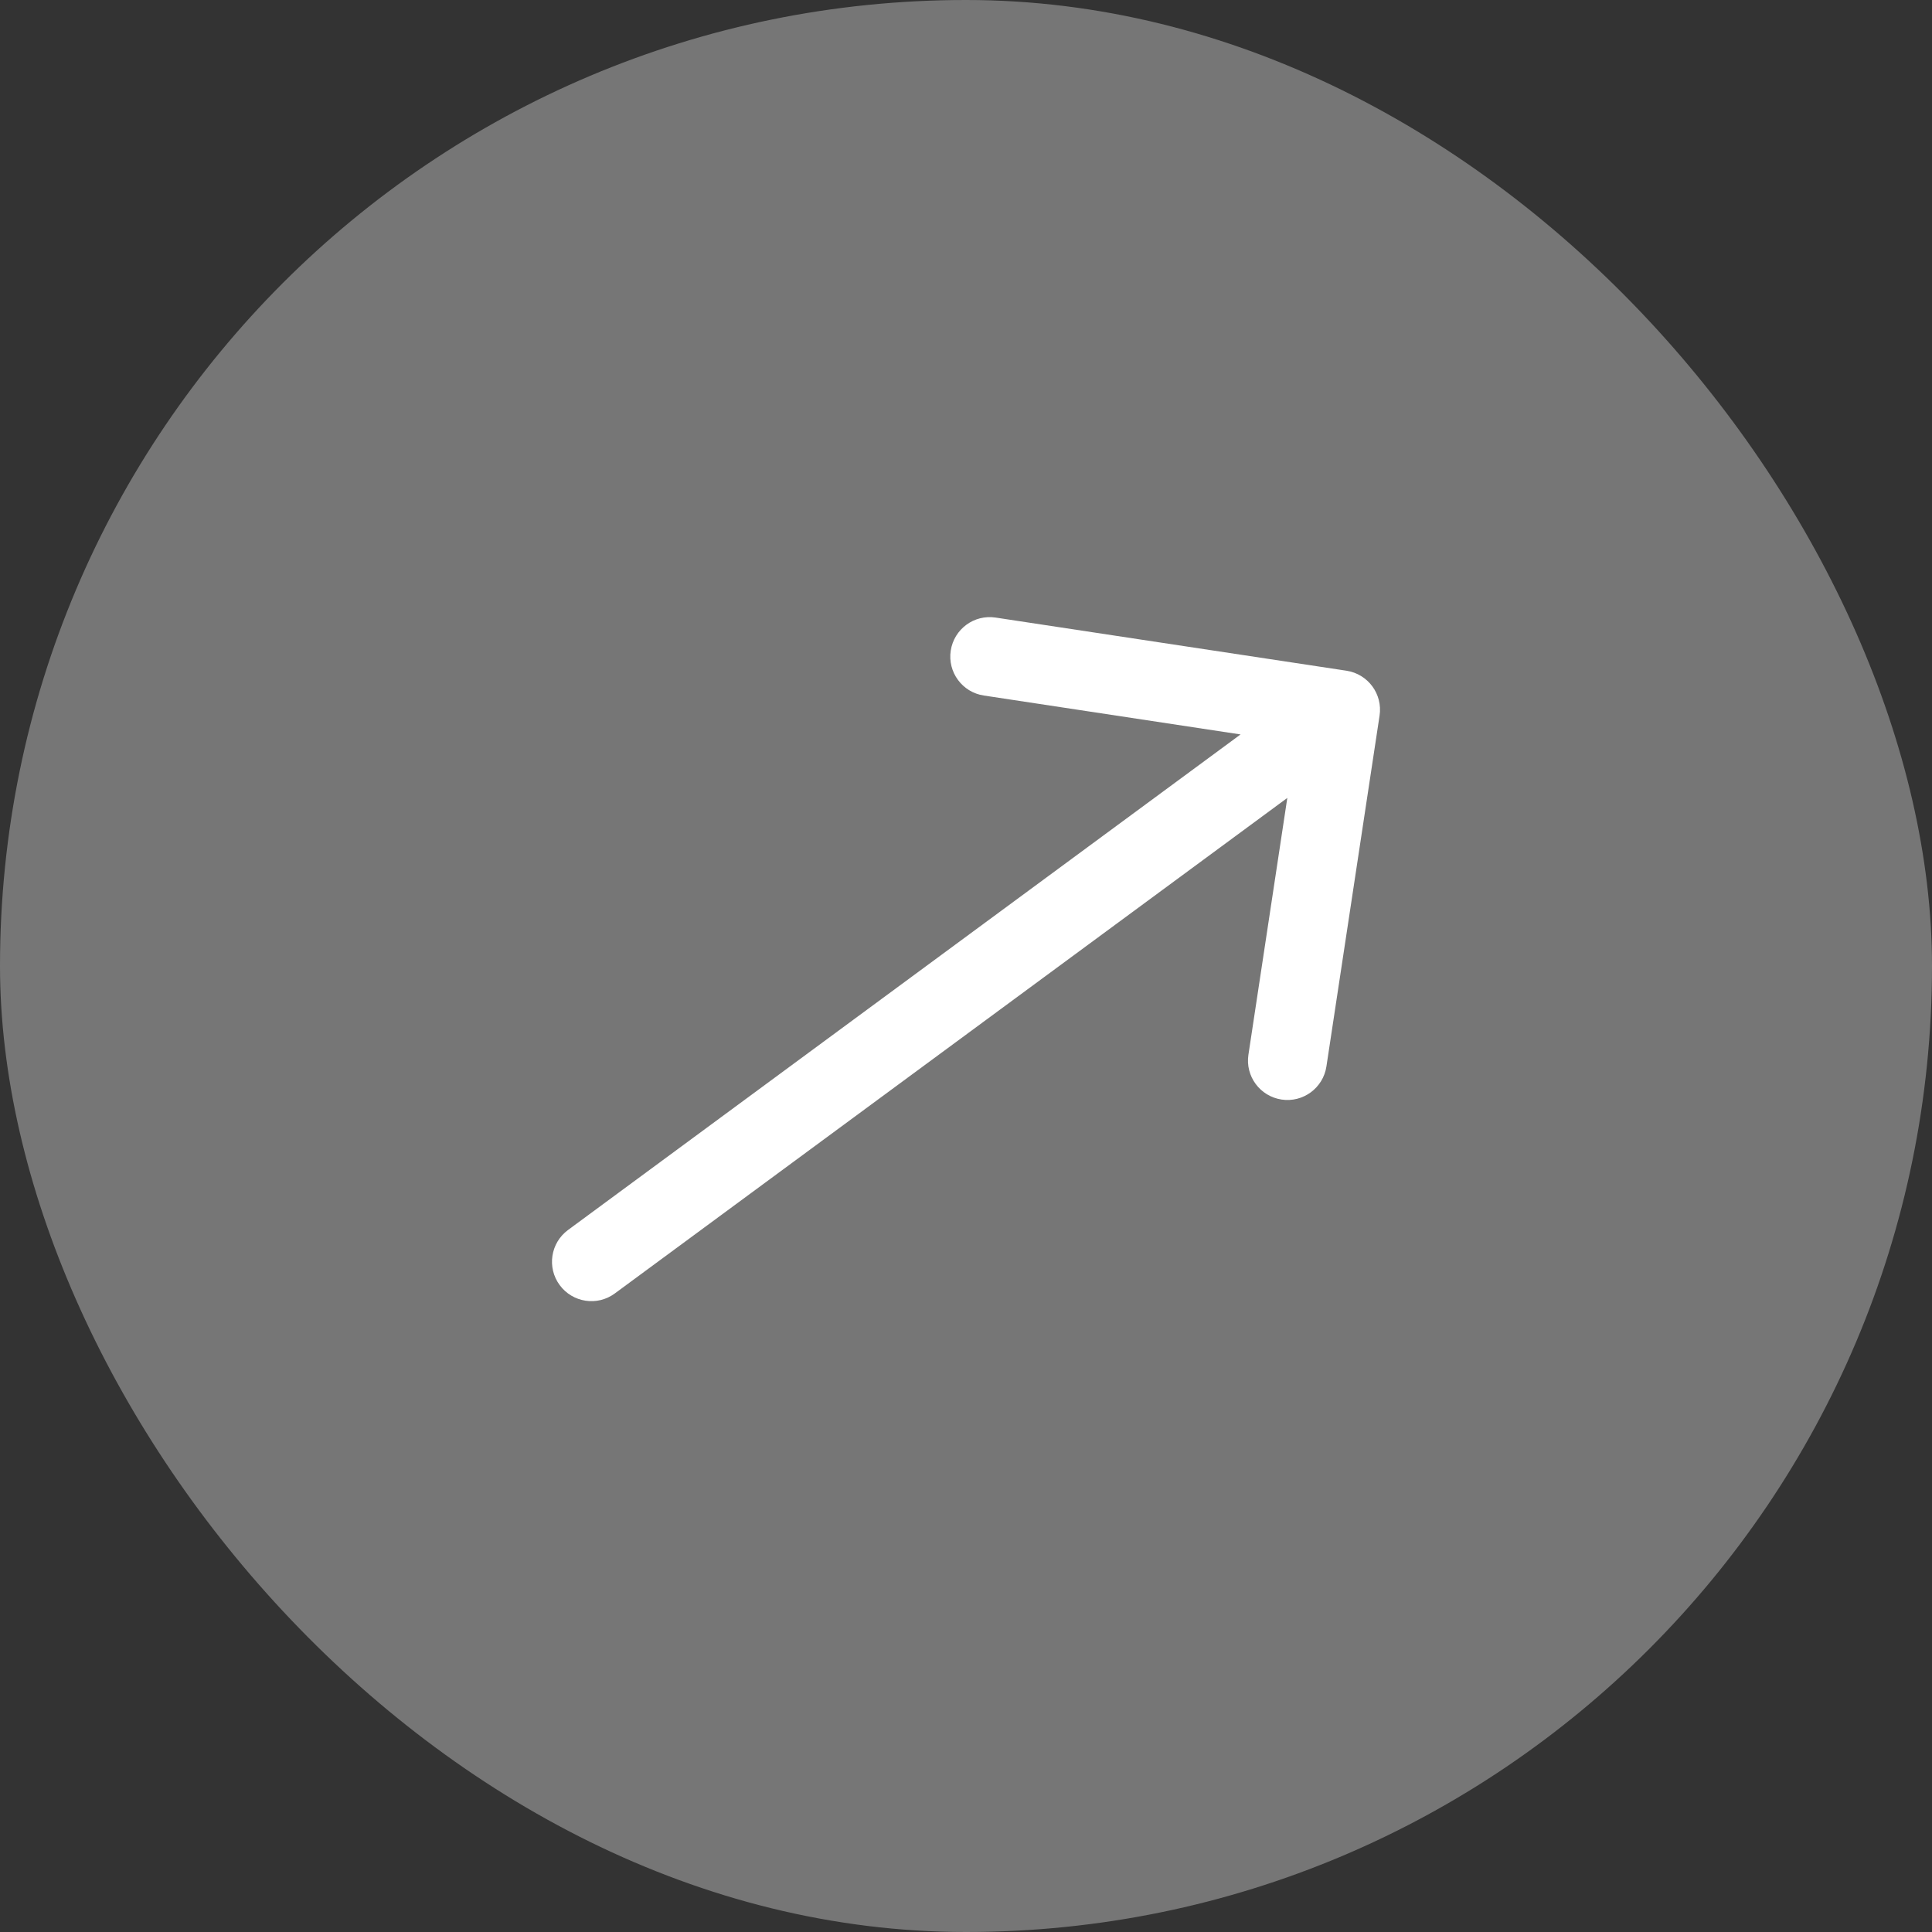
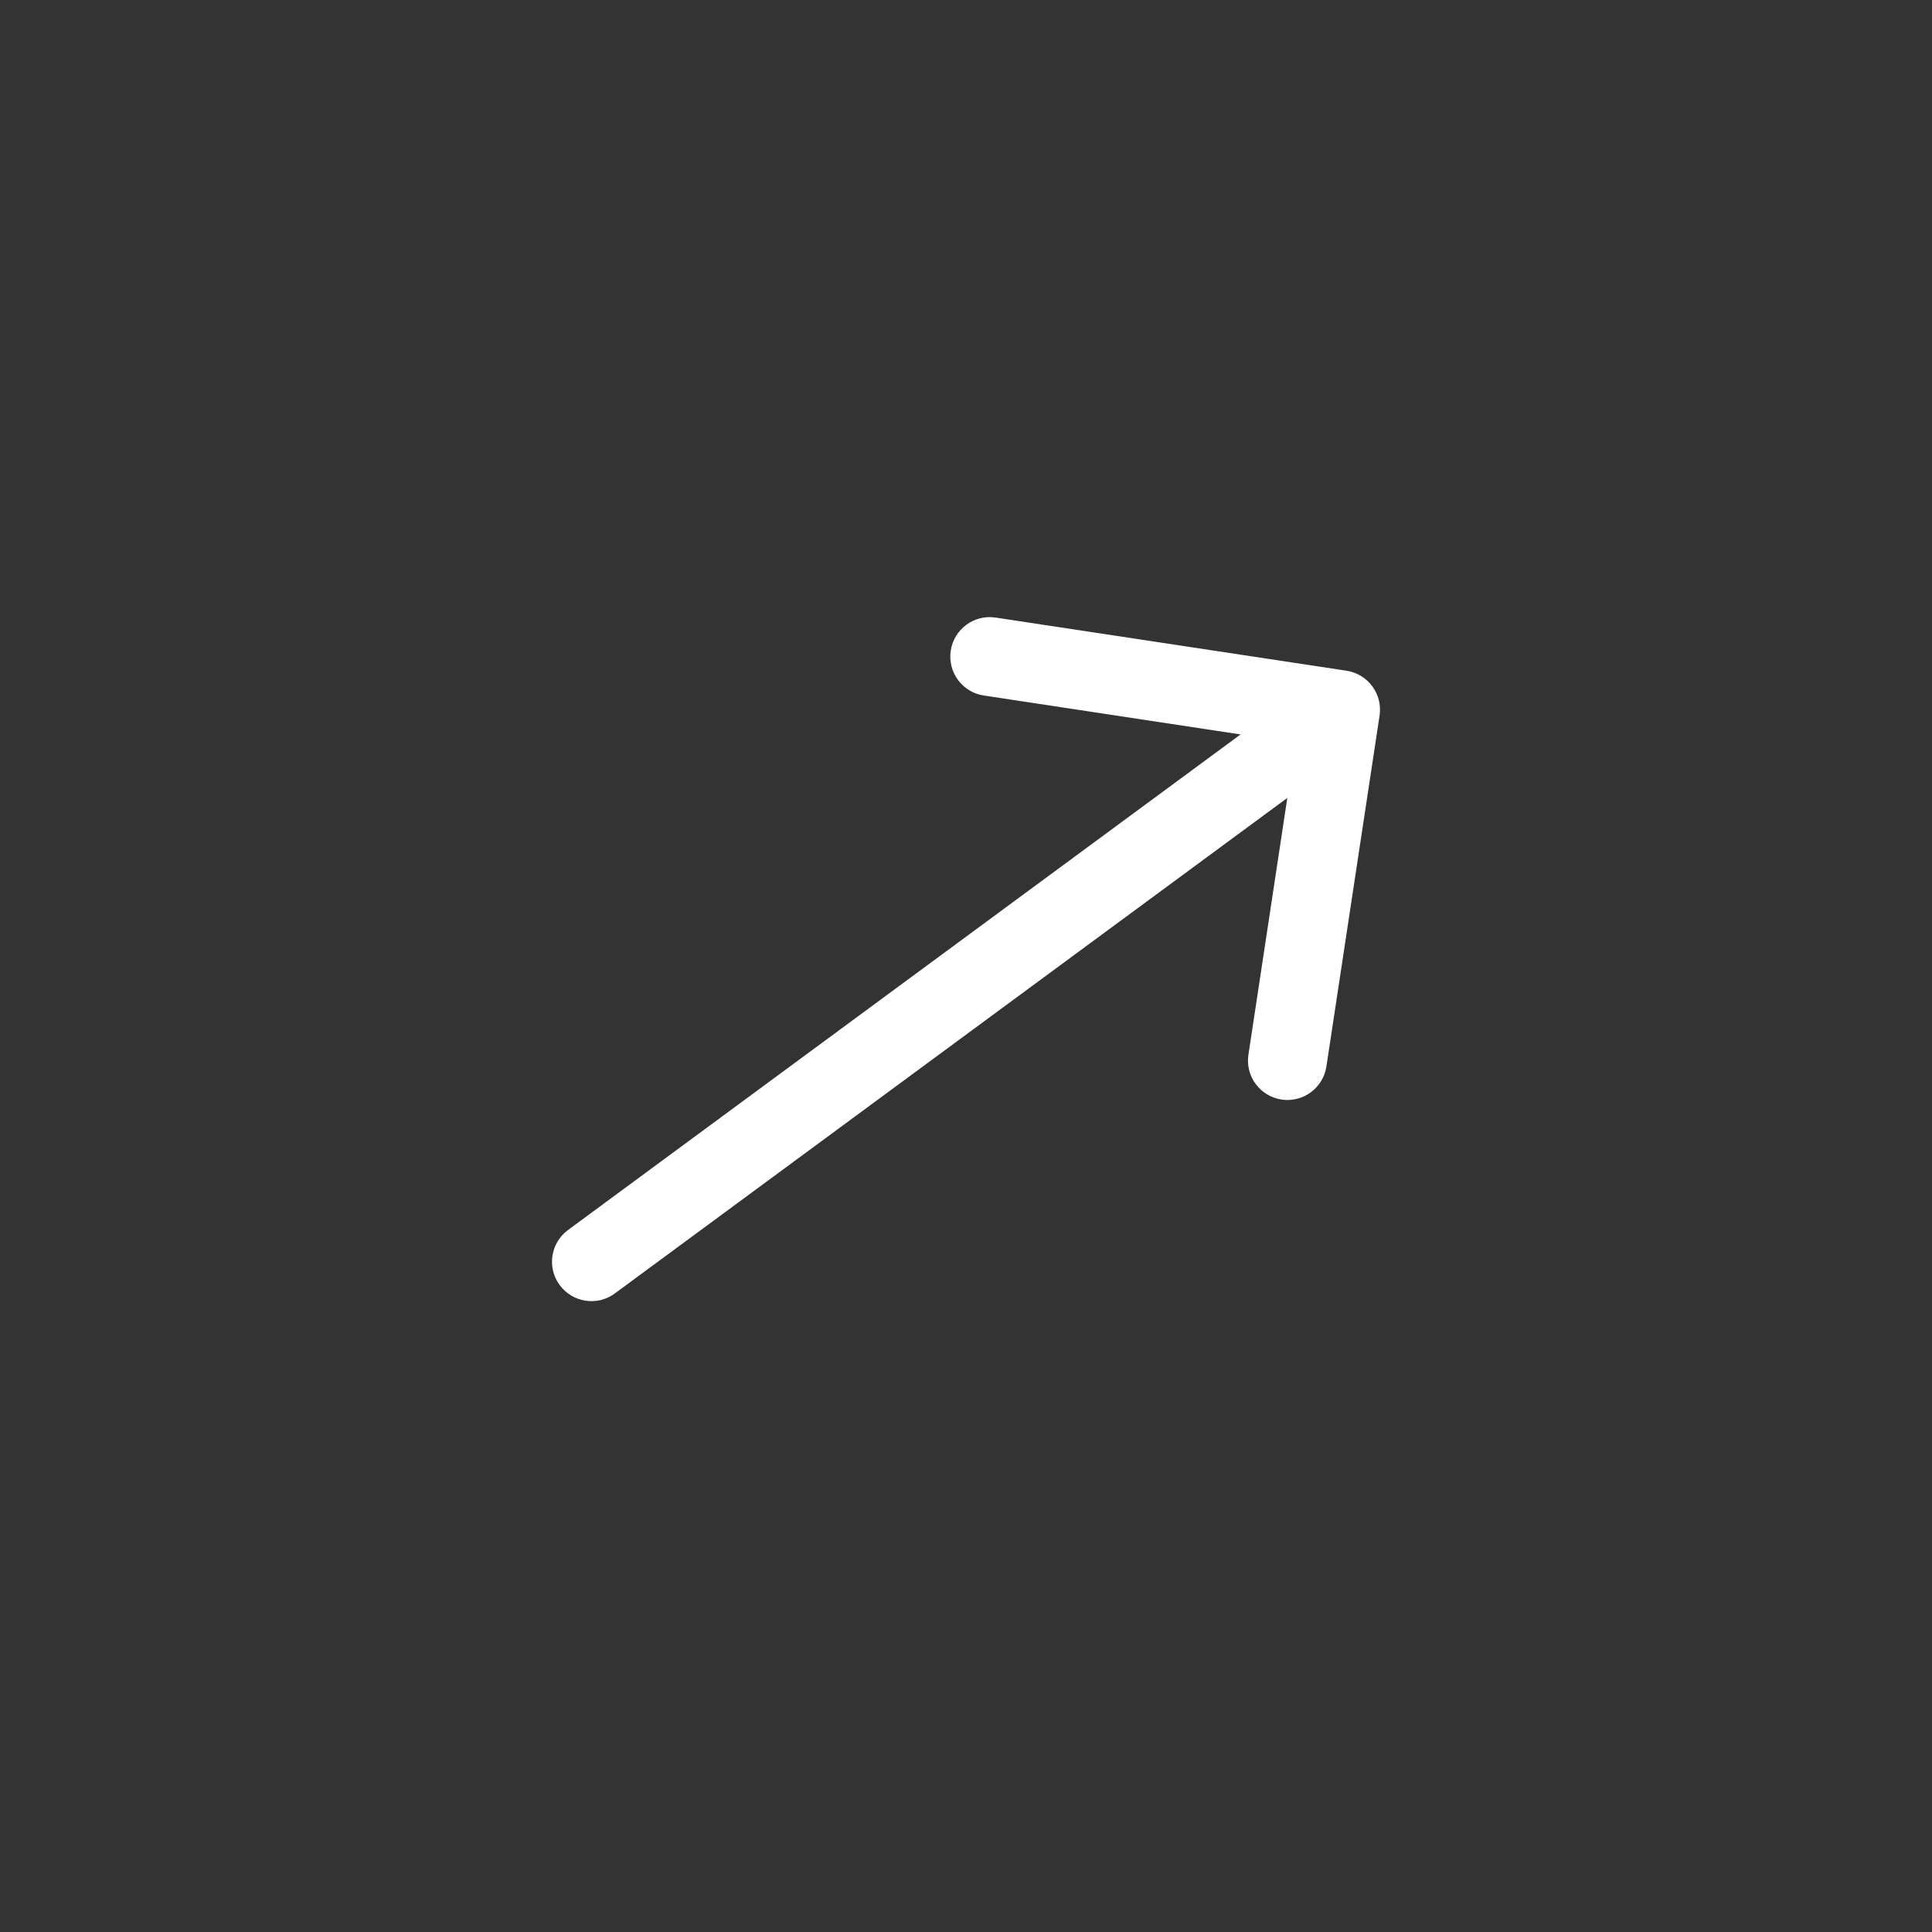
<svg xmlns="http://www.w3.org/2000/svg" width="49" height="49" viewBox="0 0 49 49" fill="none">
  <rect x="0" y="0" width="49" height="49" fill="#333333" stroke="none" />
-   <rect width="49" height="49" rx="24.5" fill="white" fill-opacity="0.33" />
  <path d="M14.407 31.195C13.962 31.523 13.867 32.149 14.195 32.593C14.523 33.038 15.149 33.133 15.593 32.805L15 32L14.407 31.195ZM34.989 18.15C35.072 17.604 34.696 17.094 34.15 17.011L25.251 15.663C24.705 15.58 24.196 15.956 24.113 16.502C24.03 17.048 24.406 17.558 24.952 17.64L32.861 18.839L31.663 26.749C31.58 27.295 31.956 27.804 32.502 27.887C33.048 27.97 33.558 27.594 33.641 27.048L34.989 18.15ZM15 32L15.593 32.805L34.593 18.805L34 18L33.407 17.195L14.407 31.195L15 32Z" fill="white" />
</svg>